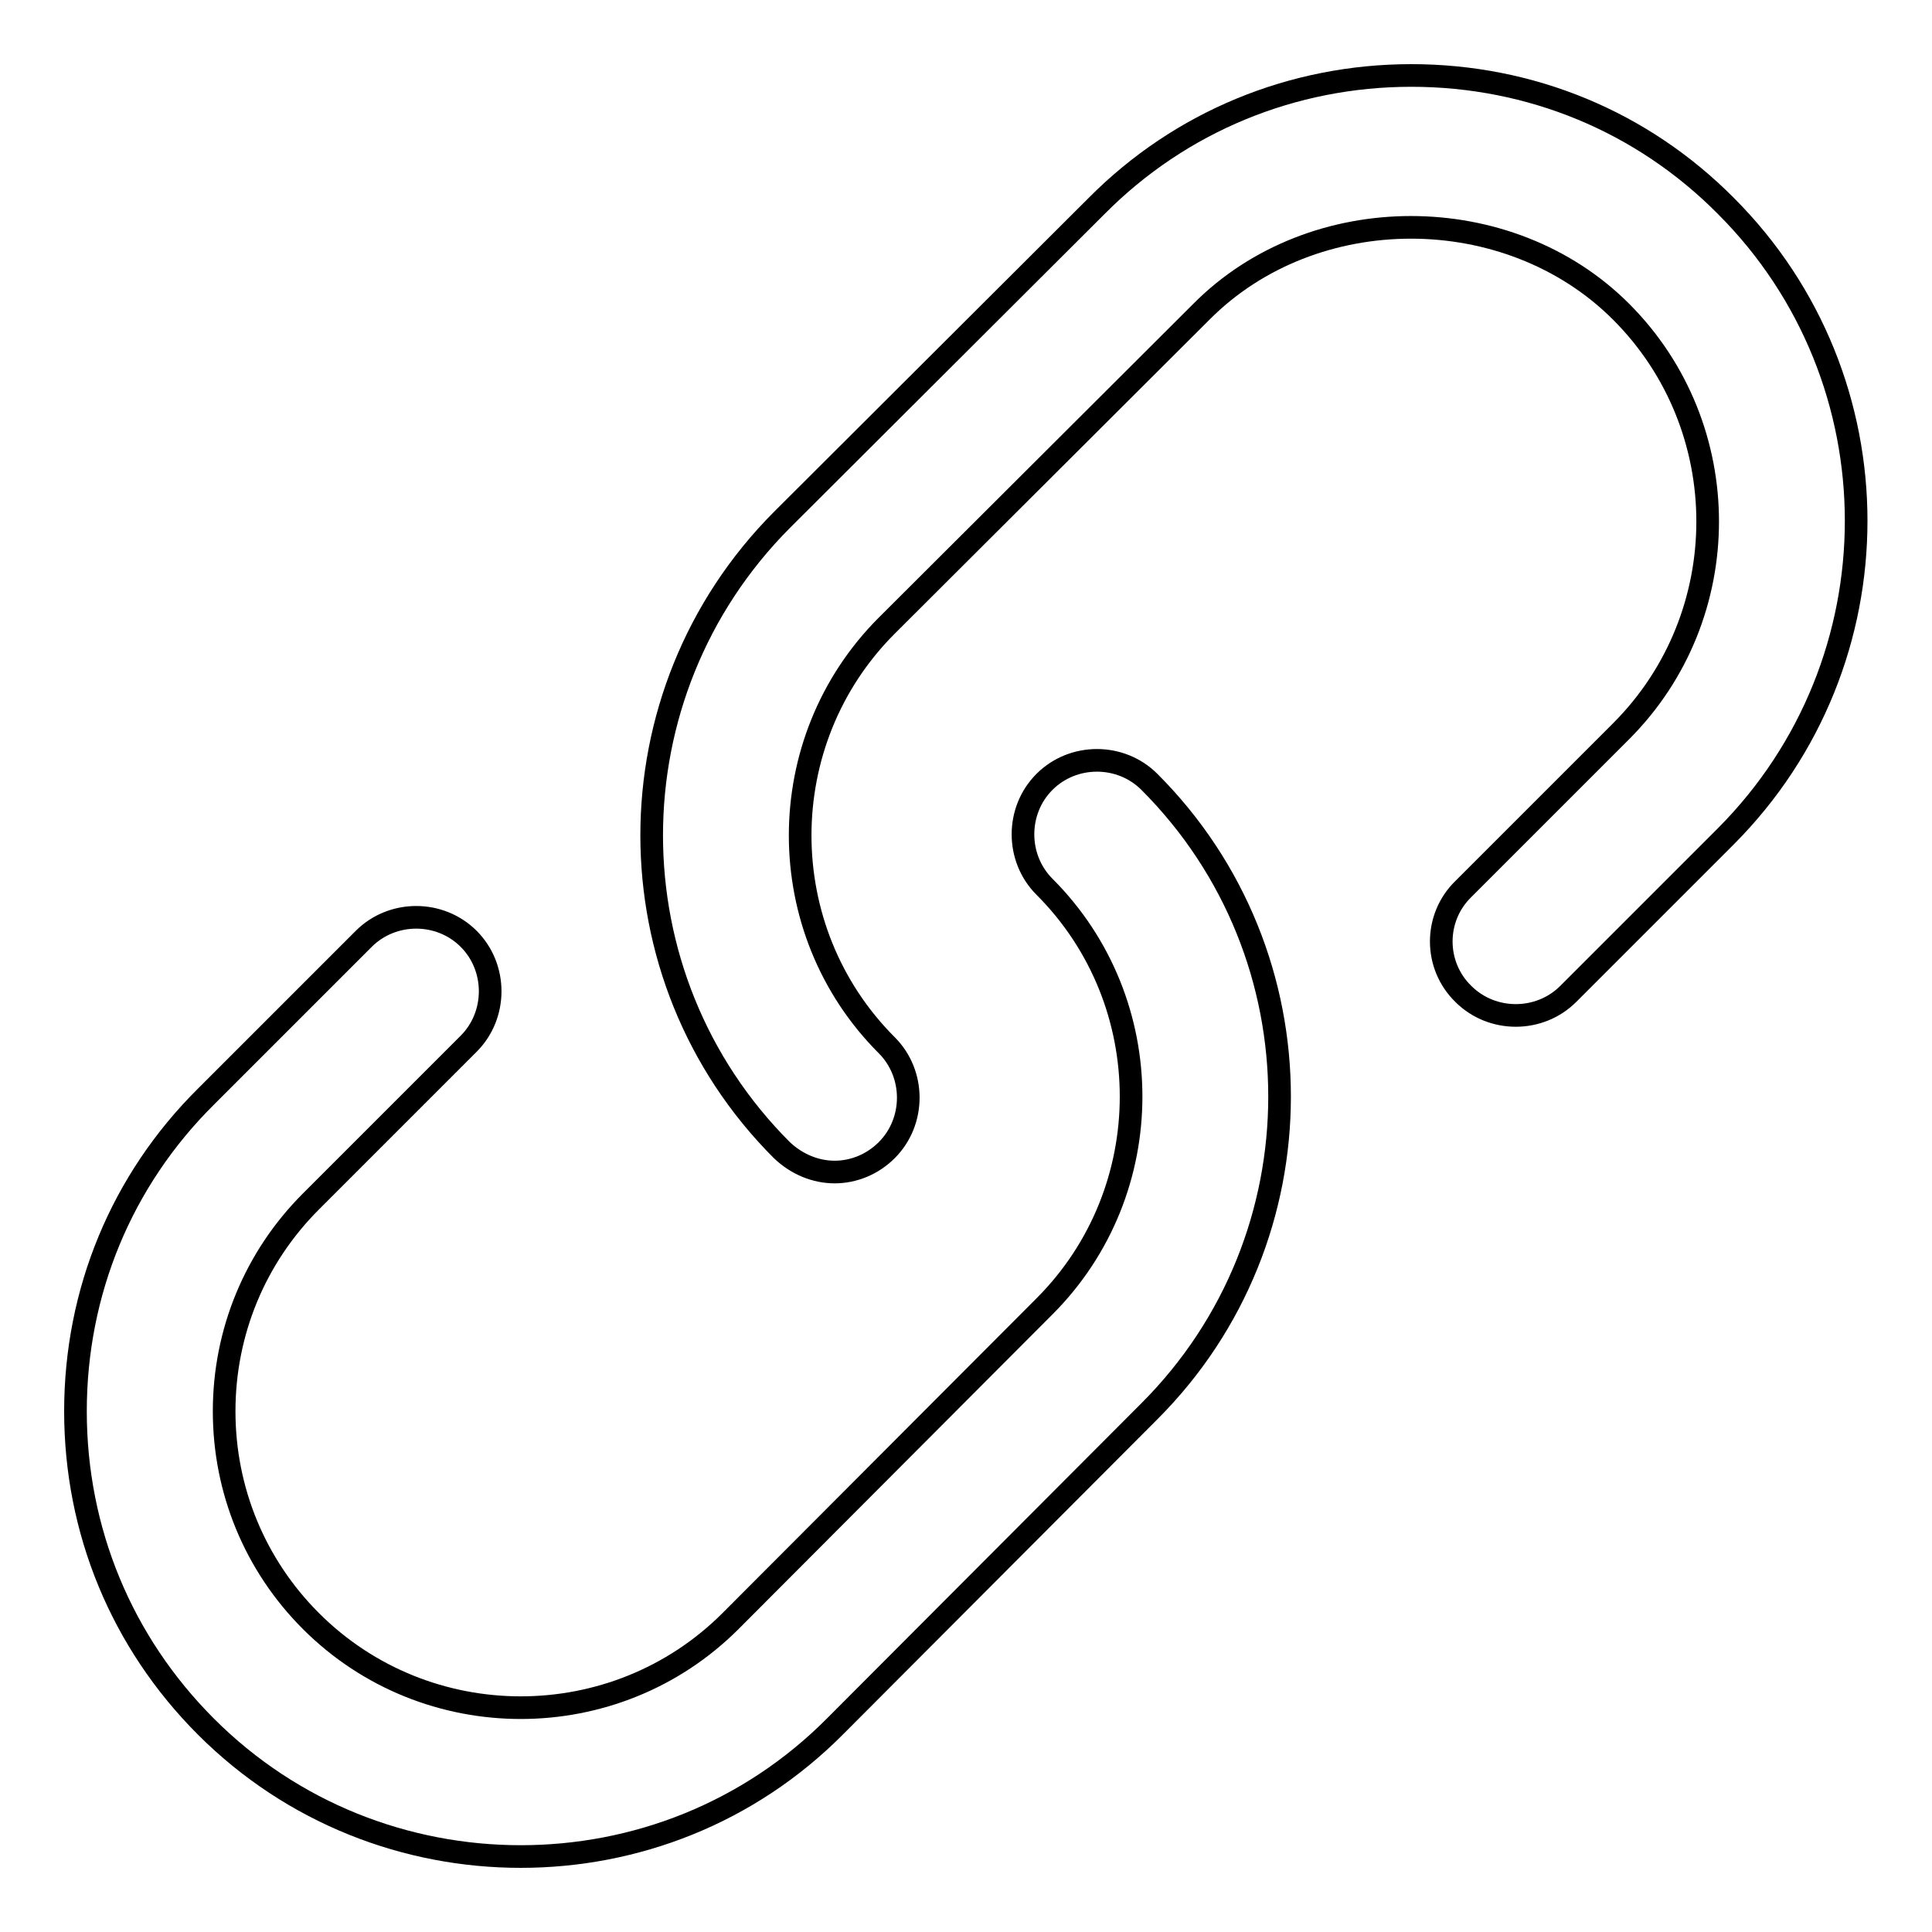
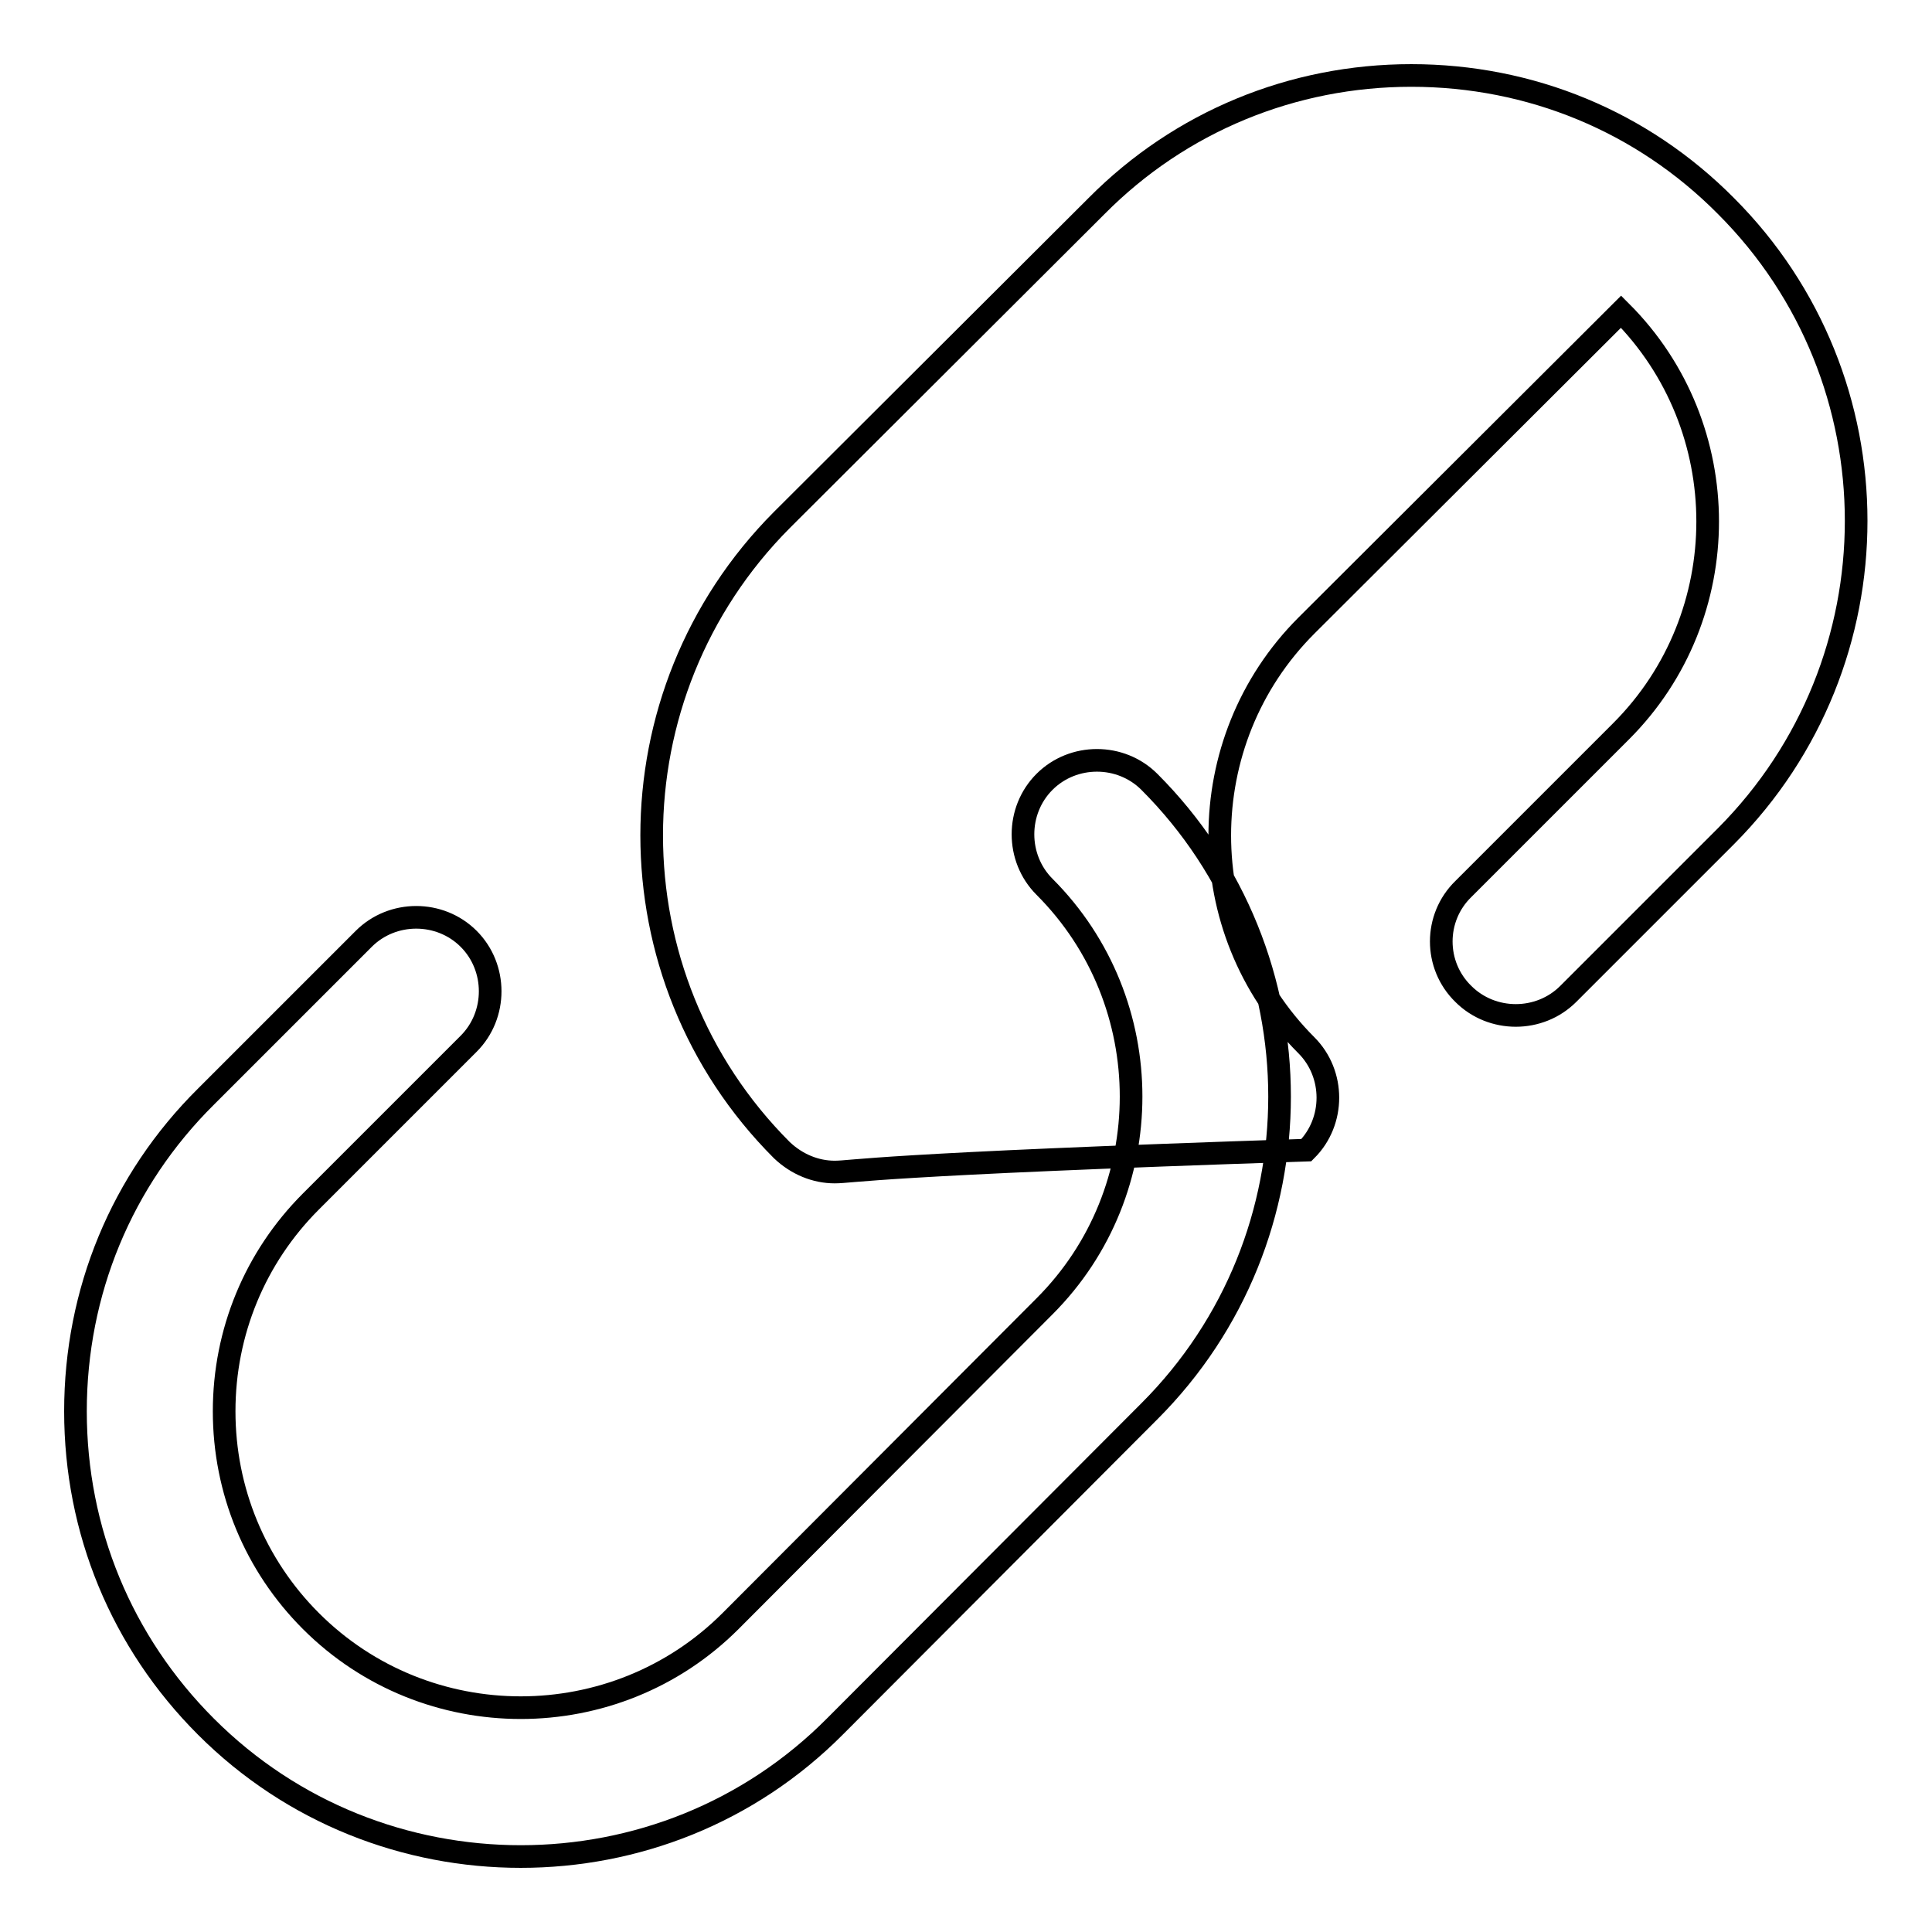
<svg xmlns="http://www.w3.org/2000/svg" version="1.1" x="0px" y="0px" viewBox="0 0 256 256" enable-background="new 0 0 256 256" xml:space="preserve">
  <g>
-     <path stroke-width="3" fill-opacity="0" stroke="#000000" d="M110.6,155.3c-2.5,0-5-1-7-2.9c-23-23-23-60.4,0-83.5l41.7-41.6C156.4,16.1,171.3,10,187,10 c15.8,0,30.6,6.1,41.7,17.3c23,23,23,60.4,0,83.5l-20.9,20.9c-3.8,3.8-10.1,3.8-13.9,0c-3.9-3.8-3.9-10.1,0-13.9l20.9-20.9 c15.3-15.3,15.3-40.3,0-55.6c-14.9-14.9-40.8-14.9-55.6,0l-41.7,41.6c-15.3,15.3-15.3,40.3,0,55.6c3.8,3.8,3.8,10.1,0,13.9 C115.6,154.3,113.1,155.3,110.6,155.3 M69,246c-15.1,0-30.2-5.7-41.7-17.2C16.1,217.6,10,202.8,10,187c0-15.8,6.1-30.6,17.3-41.7 l20.9-20.9c3.8-3.8,10.1-3.8,13.9,0c3.8,3.8,3.8,10.1,0,13.9l-20.9,20.9c-7.4,7.4-11.5,17.3-11.5,27.8s4.1,20.4,11.5,27.8 c15.3,15.3,40.3,15.3,55.6,0l41.6-41.7c15.3-15.3,15.3-40.3,0-55.6c-3.8-3.8-3.8-10.1,0-13.9c3.8-3.8,10.1-3.8,13.9,0 c23,23,23,60.4,0,83.4l-41.6,41.7C99.2,240.3,84.1,246,69,246" />
+     <path stroke-width="3" fill-opacity="0" stroke="#000000" d="M110.6,155.3c-2.5,0-5-1-7-2.9c-23-23-23-60.4,0-83.5l41.7-41.6C156.4,16.1,171.3,10,187,10 c15.8,0,30.6,6.1,41.7,17.3c23,23,23,60.4,0,83.5l-20.9,20.9c-3.8,3.8-10.1,3.8-13.9,0c-3.9-3.8-3.9-10.1,0-13.9l20.9-20.9 c15.3-15.3,15.3-40.3,0-55.6l-41.7,41.6c-15.3,15.3-15.3,40.3,0,55.6c3.8,3.8,3.8,10.1,0,13.9 C115.6,154.3,113.1,155.3,110.6,155.3 M69,246c-15.1,0-30.2-5.7-41.7-17.2C16.1,217.6,10,202.8,10,187c0-15.8,6.1-30.6,17.3-41.7 l20.9-20.9c3.8-3.8,10.1-3.8,13.9,0c3.8,3.8,3.8,10.1,0,13.9l-20.9,20.9c-7.4,7.4-11.5,17.3-11.5,27.8s4.1,20.4,11.5,27.8 c15.3,15.3,40.3,15.3,55.6,0l41.6-41.7c15.3-15.3,15.3-40.3,0-55.6c-3.8-3.8-3.8-10.1,0-13.9c3.8-3.8,10.1-3.8,13.9,0 c23,23,23,60.4,0,83.4l-41.6,41.7C99.2,240.3,84.1,246,69,246" />
  </g>
</svg>